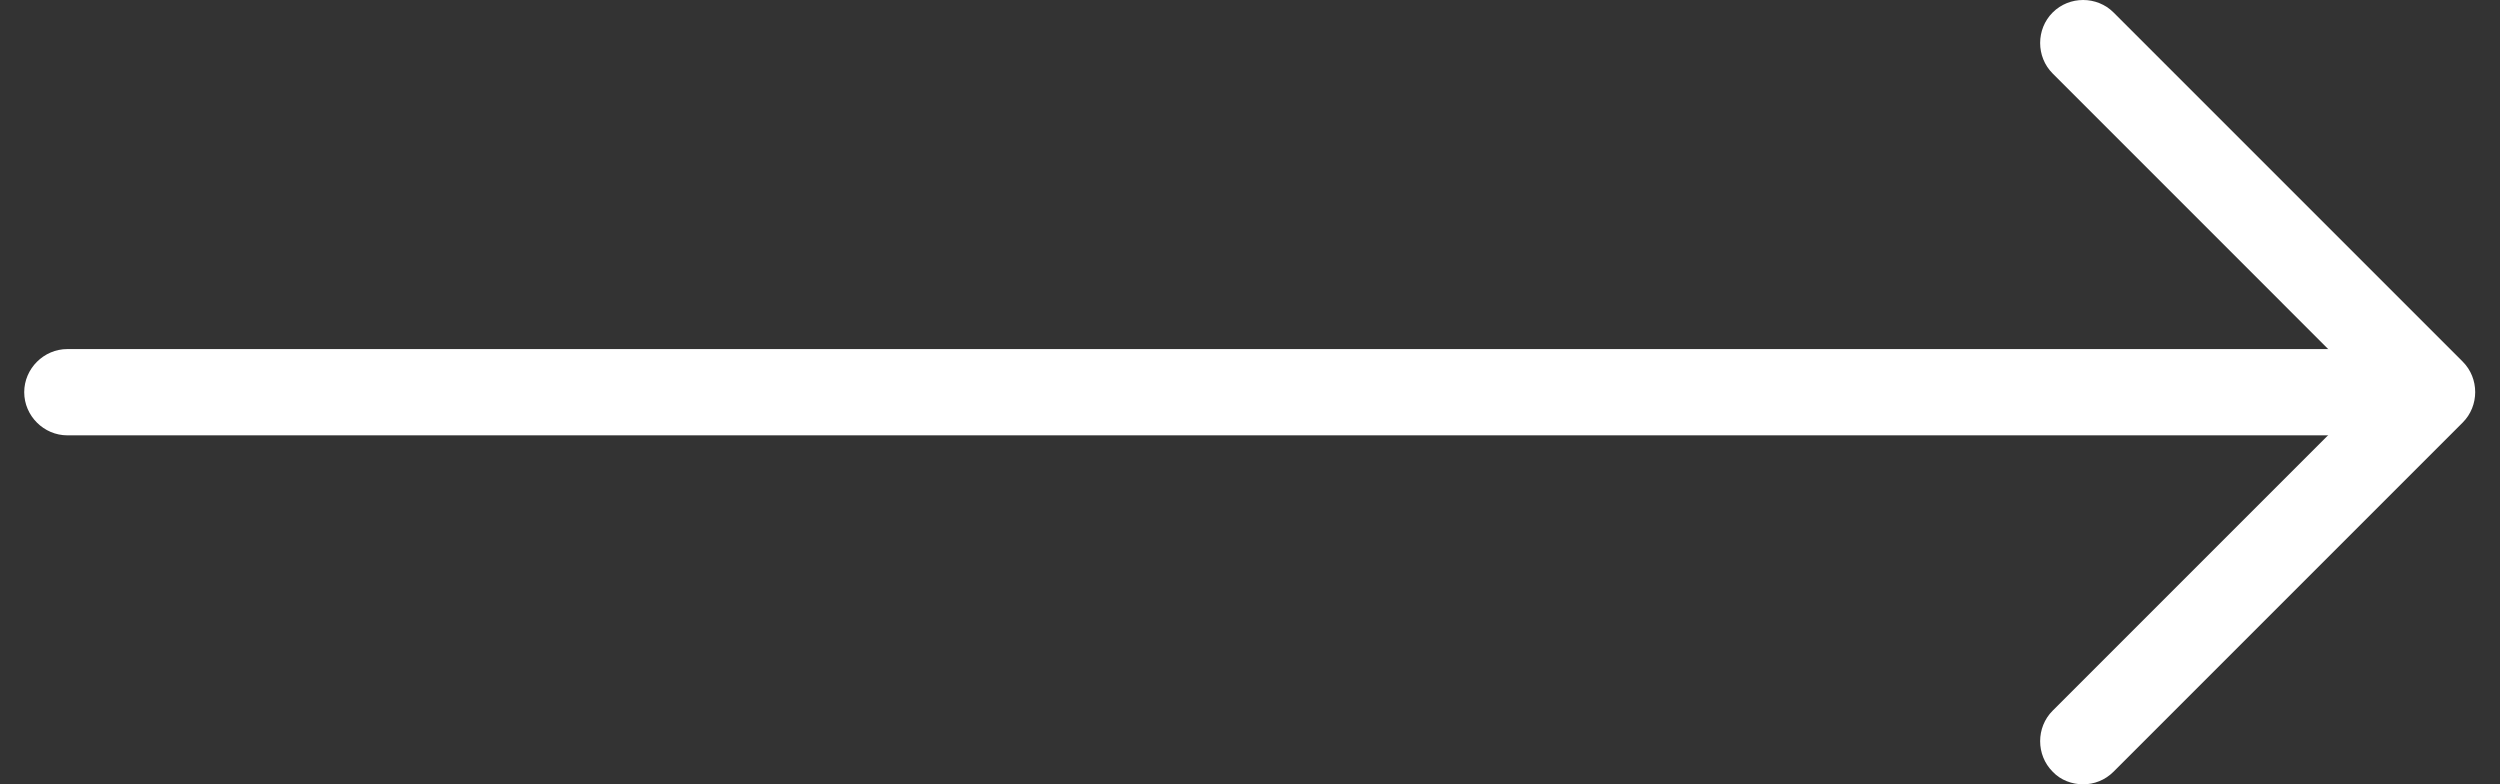
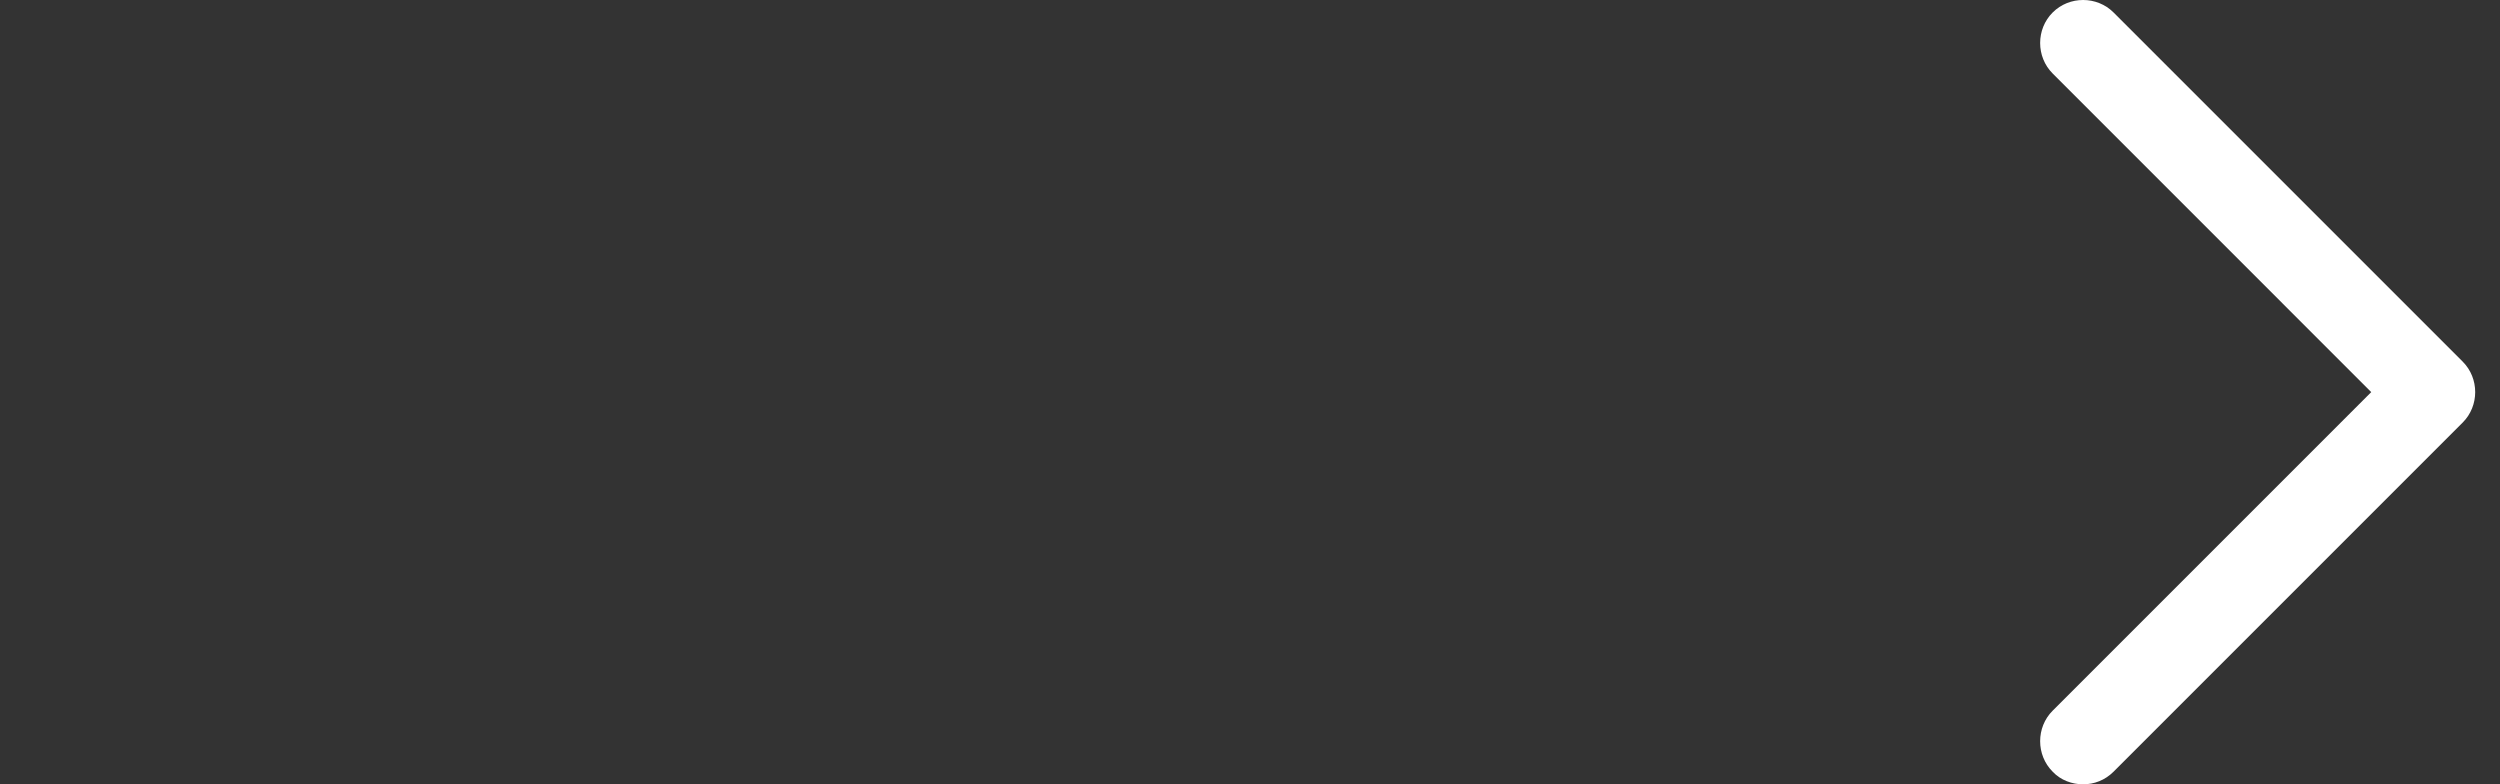
<svg xmlns="http://www.w3.org/2000/svg" width="51" height="16" viewBox="0 0 51 16" fill="none">
  <rect x="0" y="0" width="51" height="16" fill="#333333" stroke="none" />
  <path d="M42.496 16C42.718 16 42.941 15.918 43.117 15.742L50.239 8.62C50.579 8.28 50.579 7.717 50.239 7.377L43.117 0.255C42.777 -0.085 42.214 -0.085 41.874 0.255C41.534 0.595 41.534 1.159 41.874 1.499L48.373 7.999L41.874 14.498C41.534 14.838 41.534 15.402 41.874 15.742C42.038 15.918 42.273 16 42.496 16Z" fill="white" />
-   <path d="M49.12 7.121L1.374 7.121C0.893 7.121 0.494 7.52 0.494 8.001C0.494 8.482 0.893 8.881 1.374 8.881L49.12 8.881C49.601 8.881 50 8.482 50 8.001C50 7.52 49.601 7.121 49.12 7.121Z" fill="white" />
</svg>